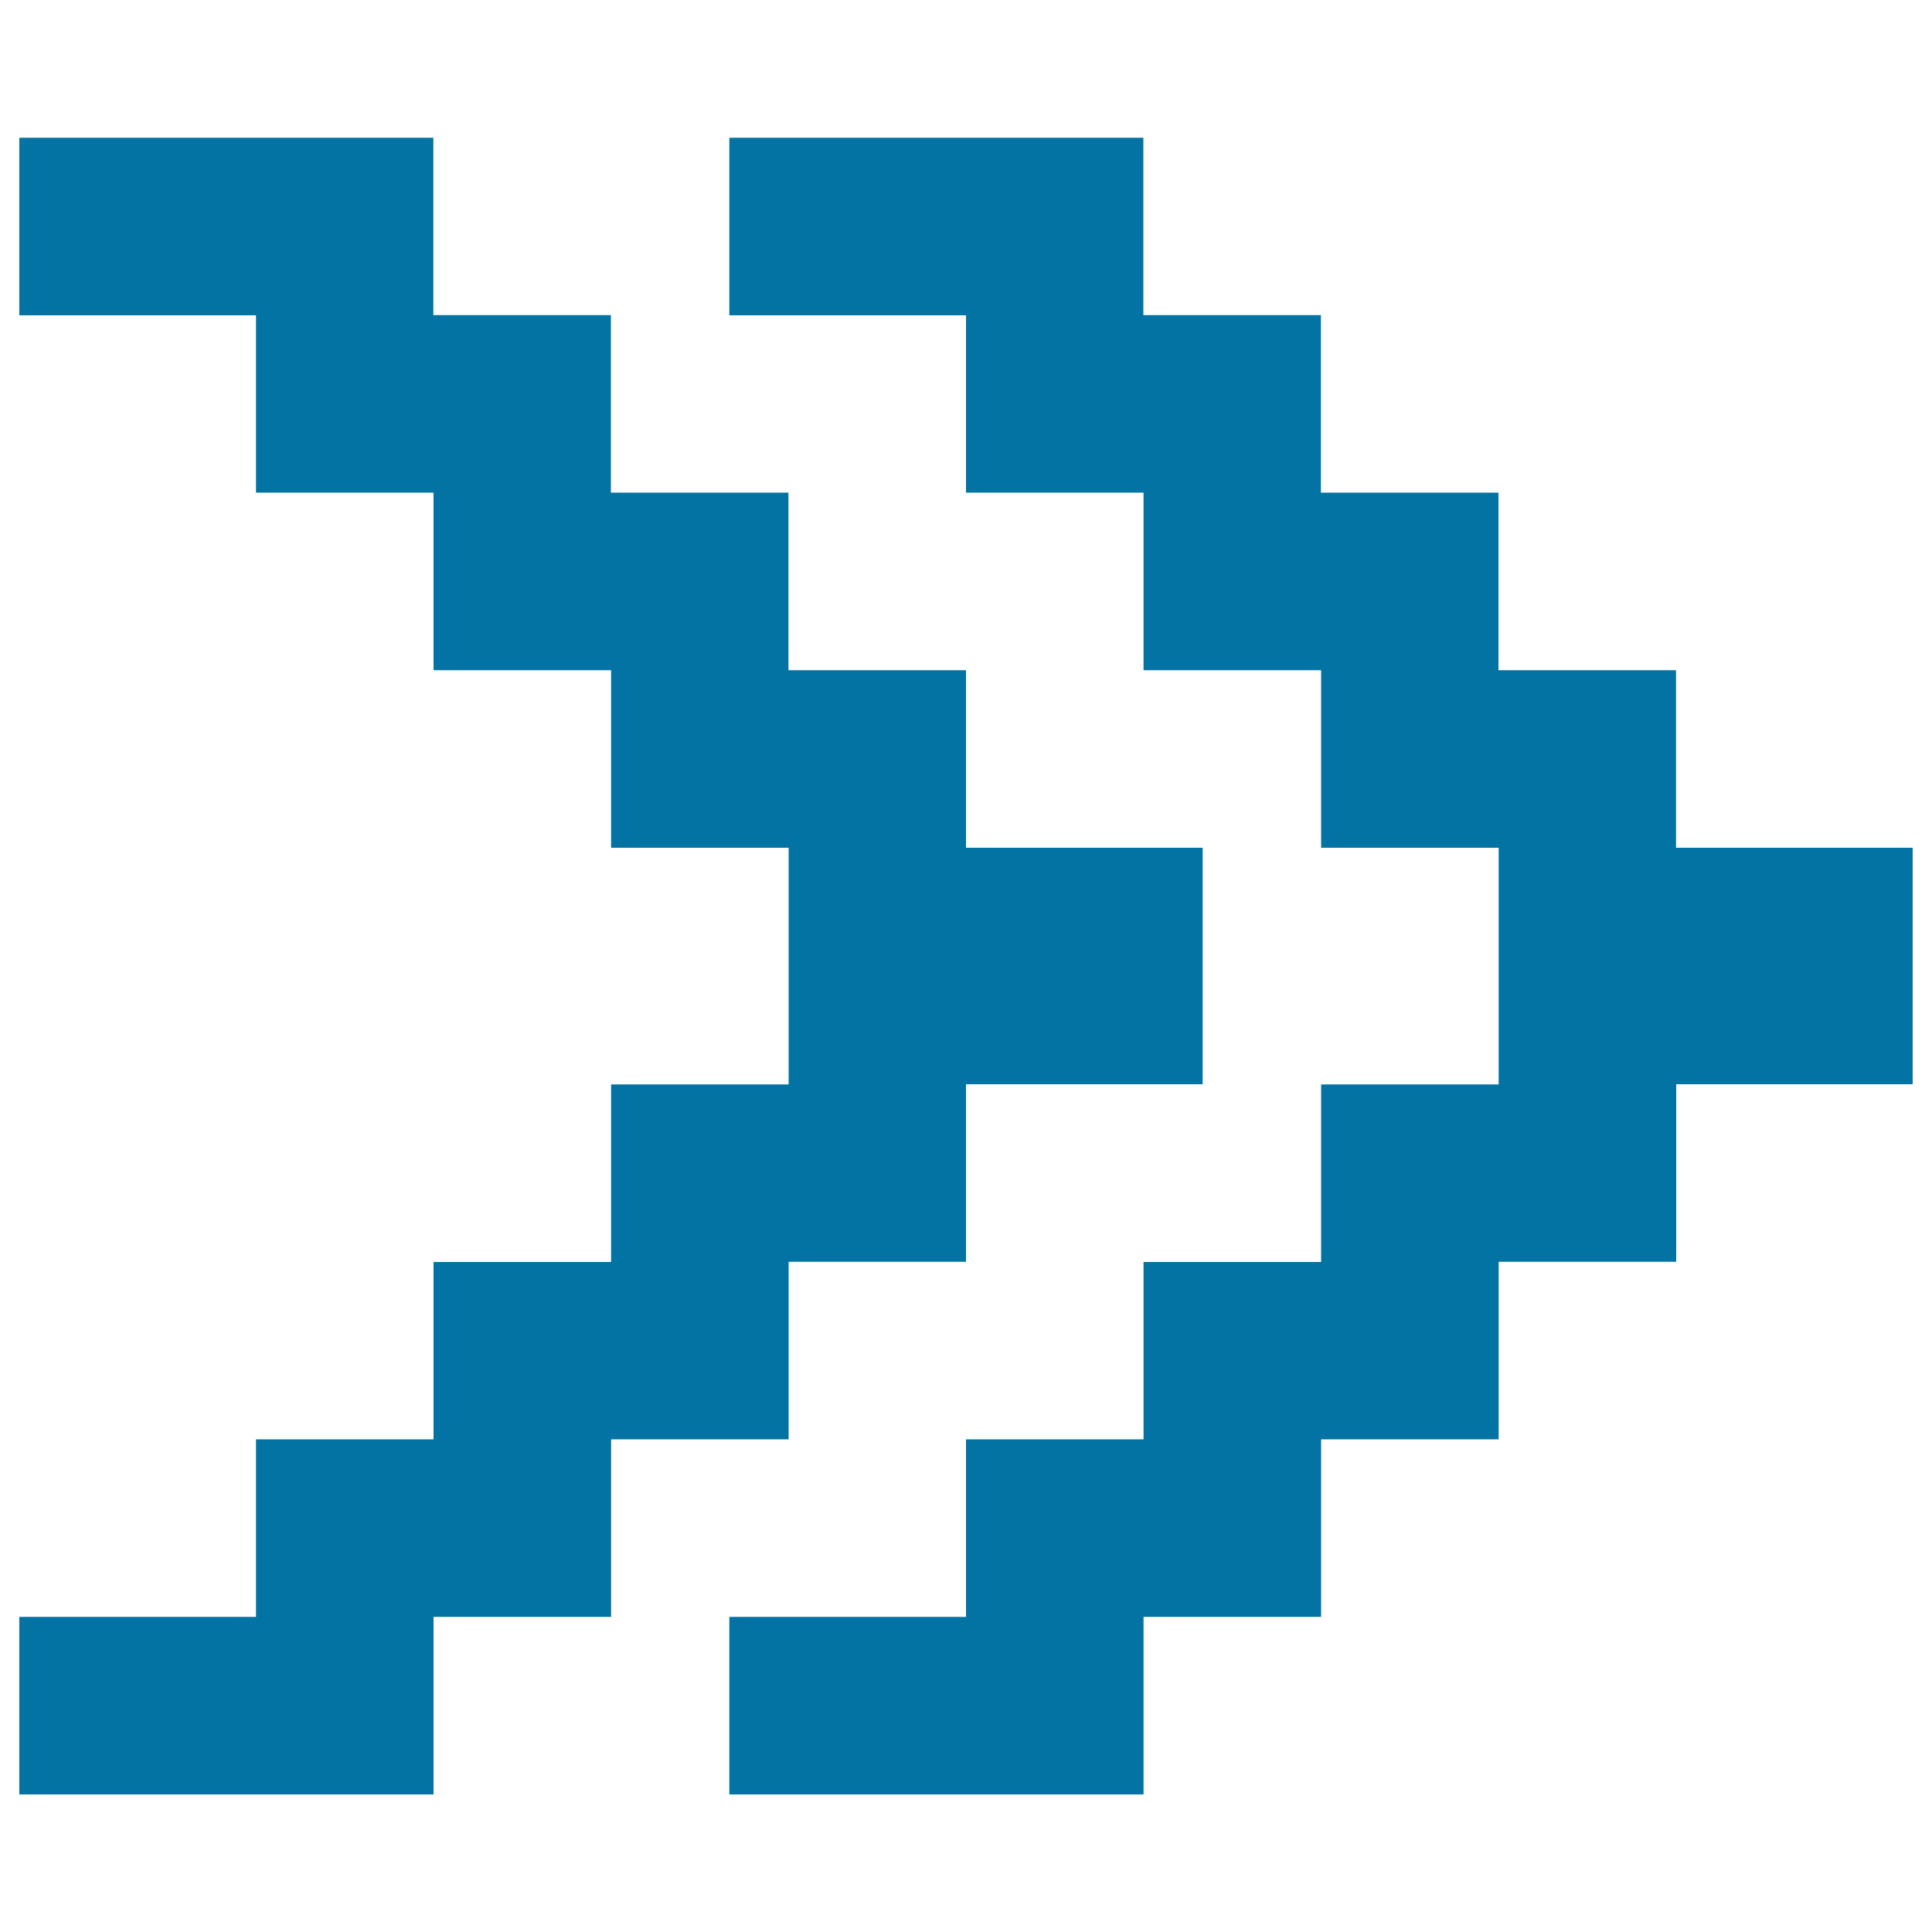
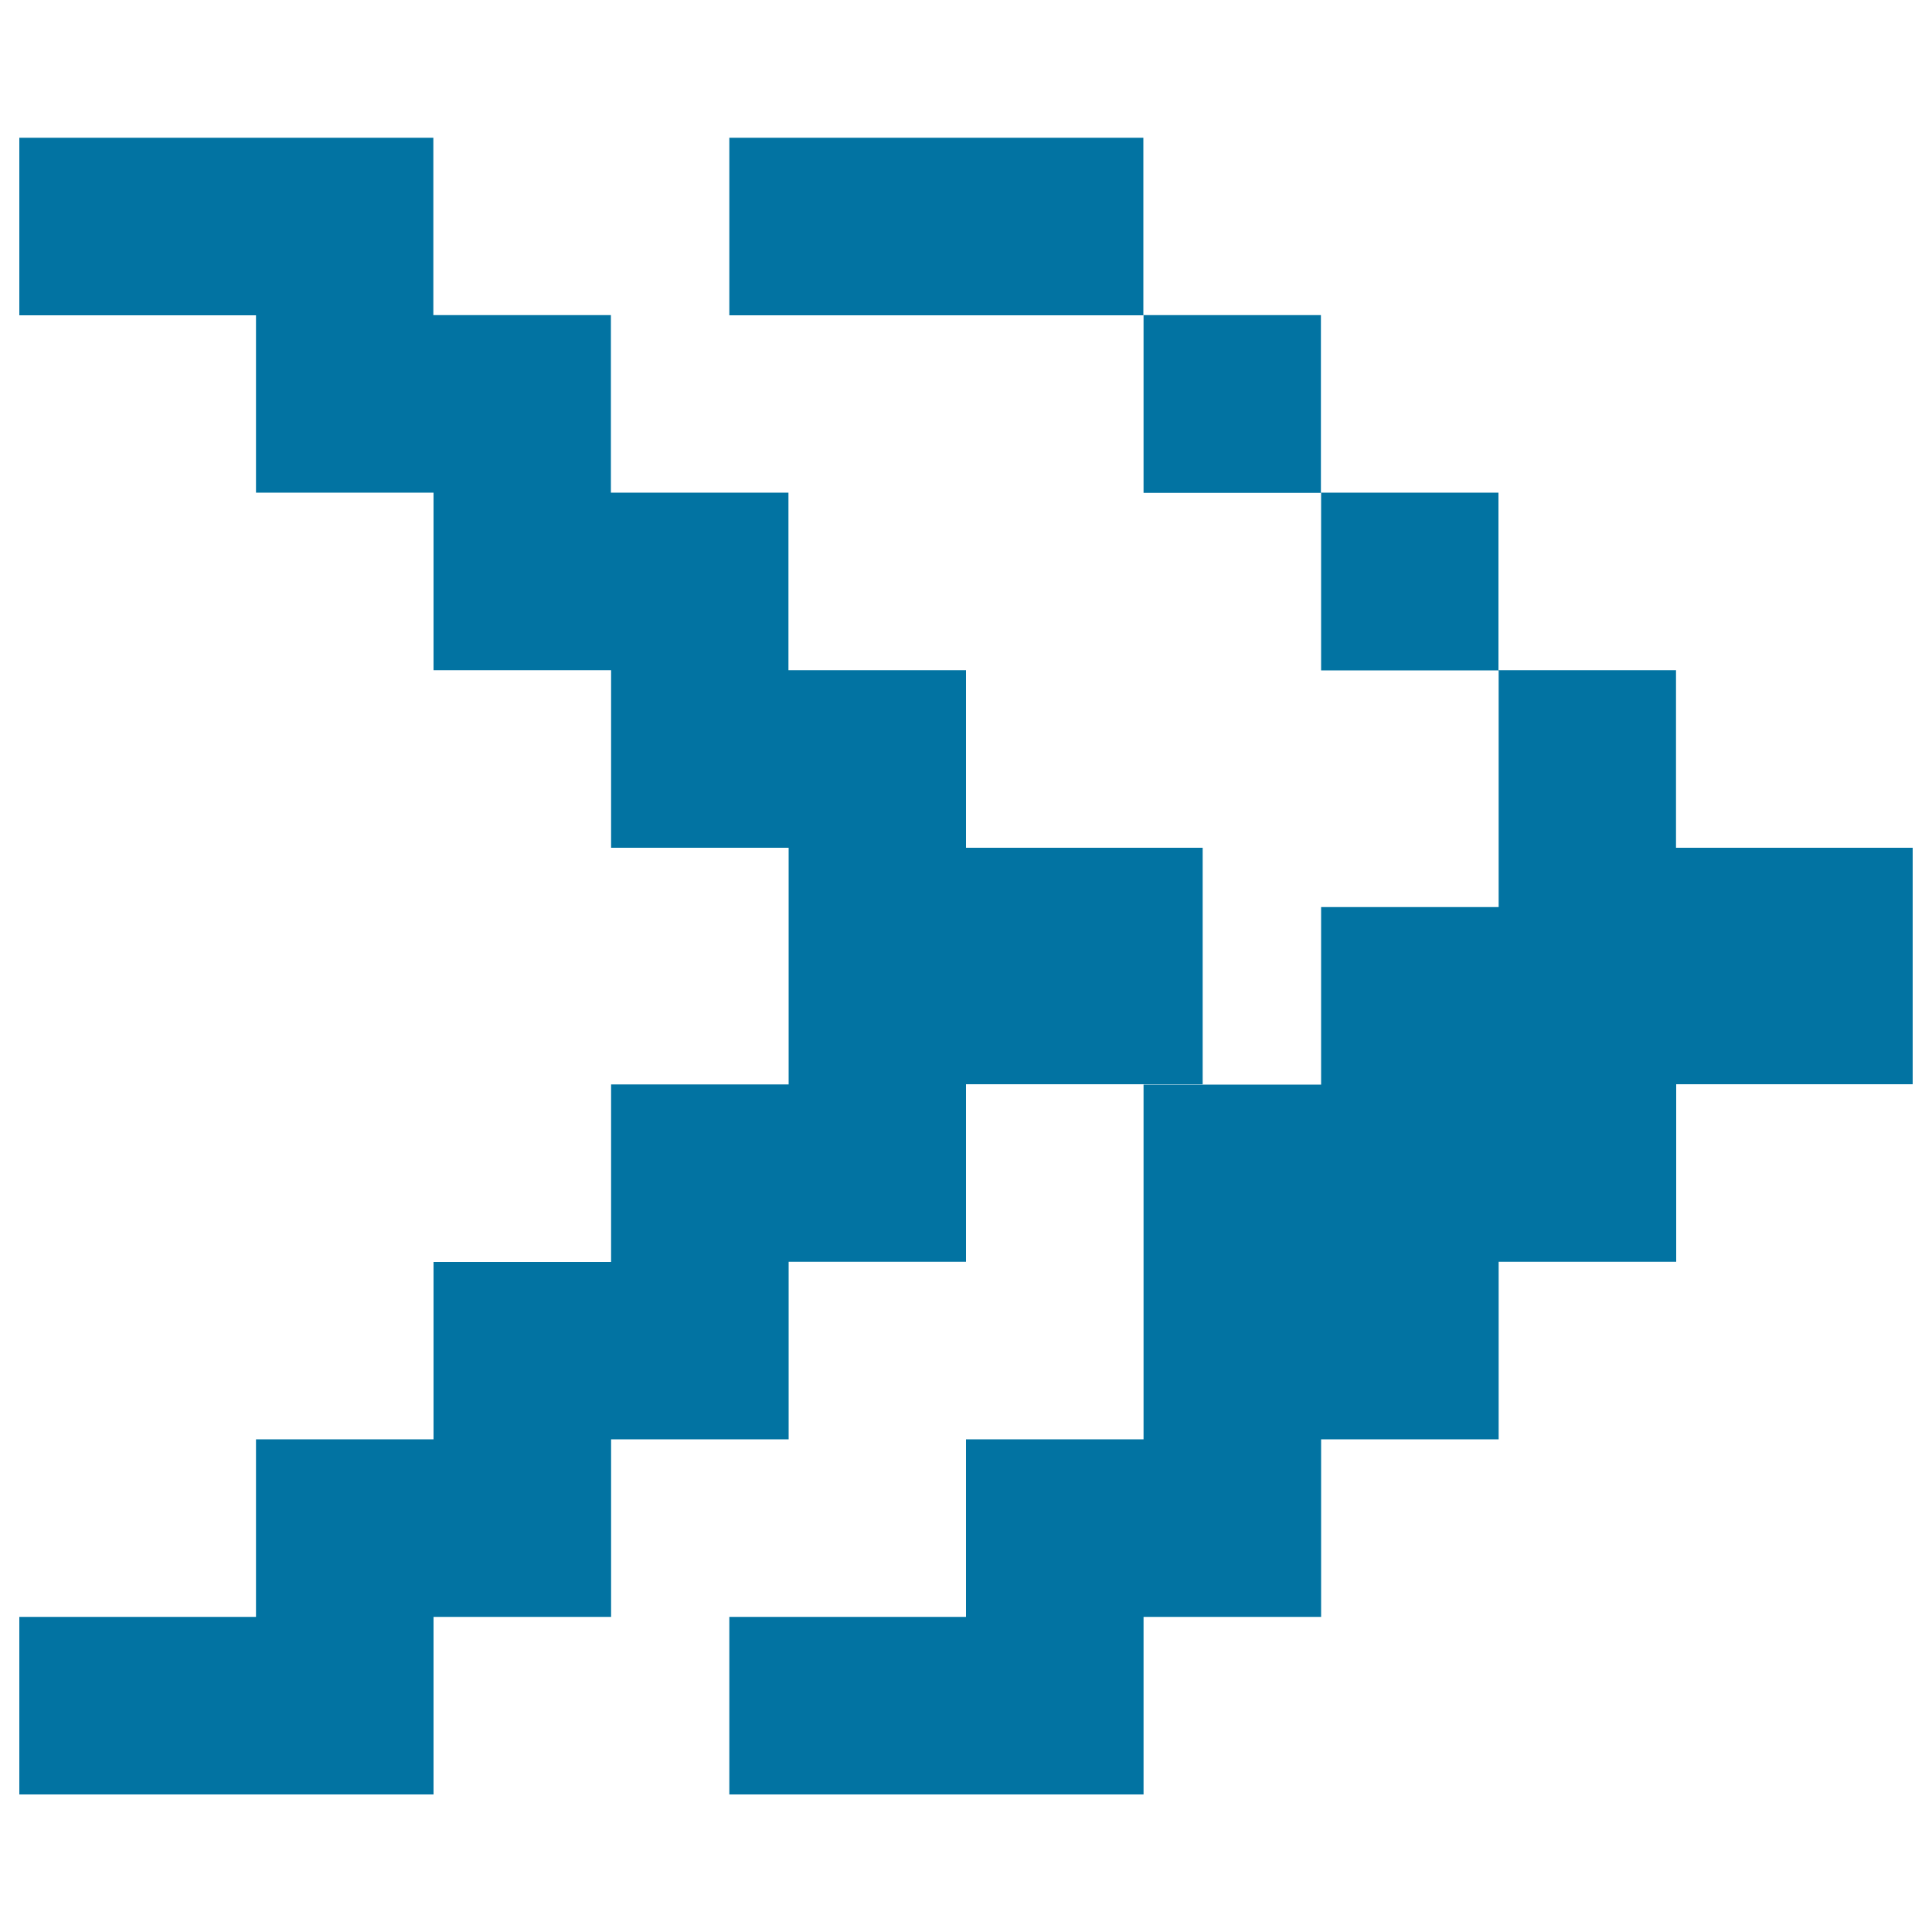
<svg xmlns="http://www.w3.org/2000/svg" viewBox="0 0 1000 1000" style="fill:#0273a2">
  <title>Dr SVG icon</title>
-   <path d="M867.5,438.8v-91.9h-91.9V255h-91.9v-91.9h-91.9V71.3H377.5v91.9H500V255h91.9v91.9h91.9v91.9h91.9v122.5h-91.9v91.9h-91.9V745H500v91.9H377.5v91.9h214.4v-91.9h91.9V745h91.9v-91.9h91.9v-91.9H990V438.8H867.5z M408.1,653.1H500v-91.9h122.5V438.8H500v-91.9h-91.9V255h-91.9v-91.9h-91.9V71.3H10v91.9h122.5V255h91.9v91.9h91.9v91.9h91.9v122.5h-91.9v91.9h-91.9V745h-91.9v91.9H10v91.9h214.4v-91.9h91.9V745h91.9V653.1z" />
+   <path d="M867.5,438.8v-91.9h-91.9V255h-91.9v-91.9h-91.9V71.3H377.5v91.9H500h91.9v91.9h91.9v91.9h91.9v122.5h-91.9v91.9h-91.9V745H500v91.9H377.5v91.9h214.4v-91.9h91.9V745h91.9v-91.9h91.9v-91.9H990V438.8H867.5z M408.1,653.1H500v-91.9h122.5V438.8H500v-91.9h-91.9V255h-91.9v-91.9h-91.9V71.3H10v91.9h122.5V255h91.9v91.9h91.9v91.9h91.9v122.5h-91.9v91.9h-91.9V745h-91.9v91.9H10v91.9h214.4v-91.9h91.9V745h91.9V653.1z" />
</svg>